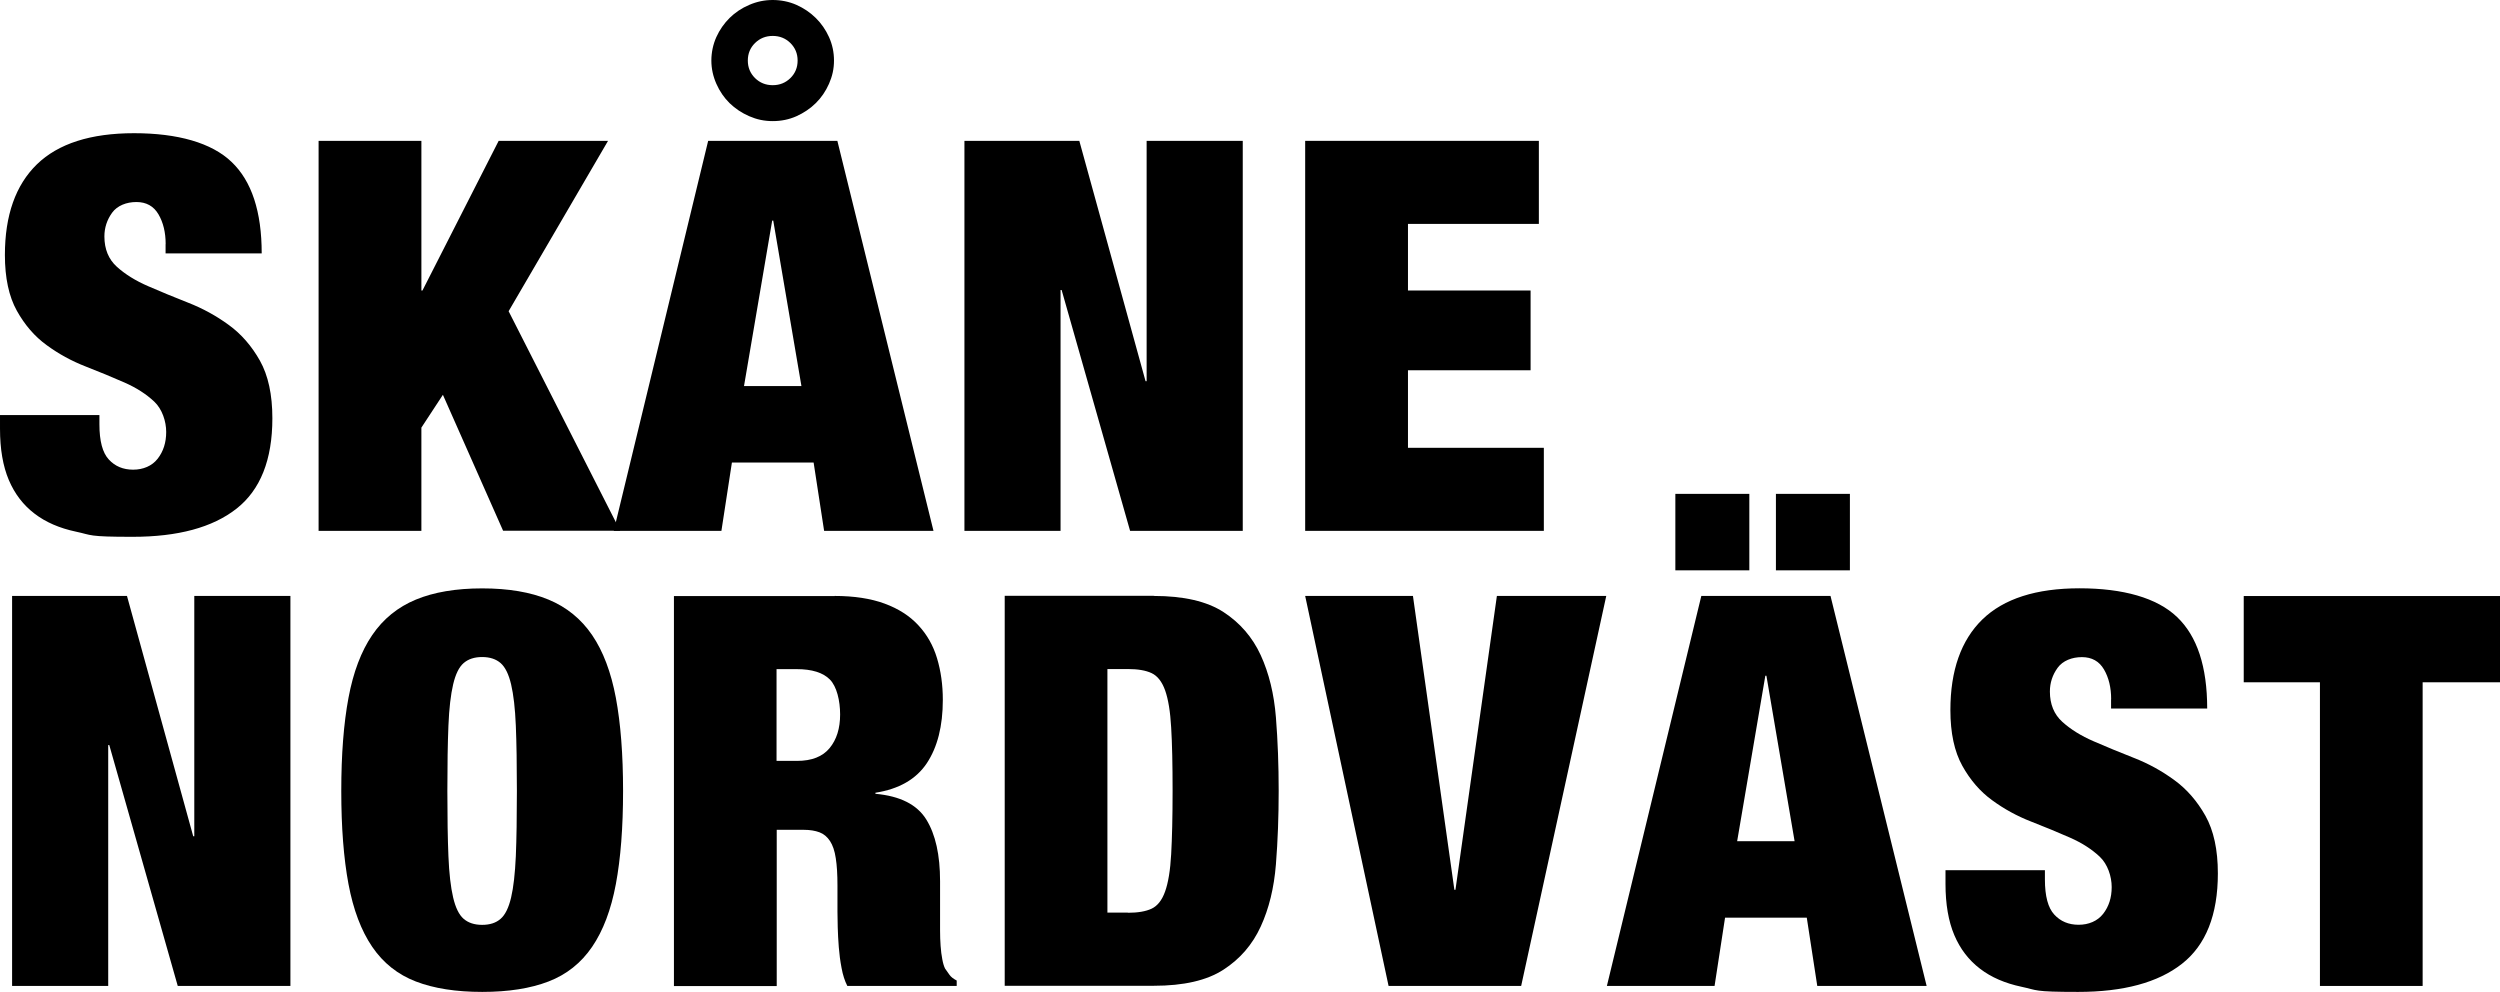
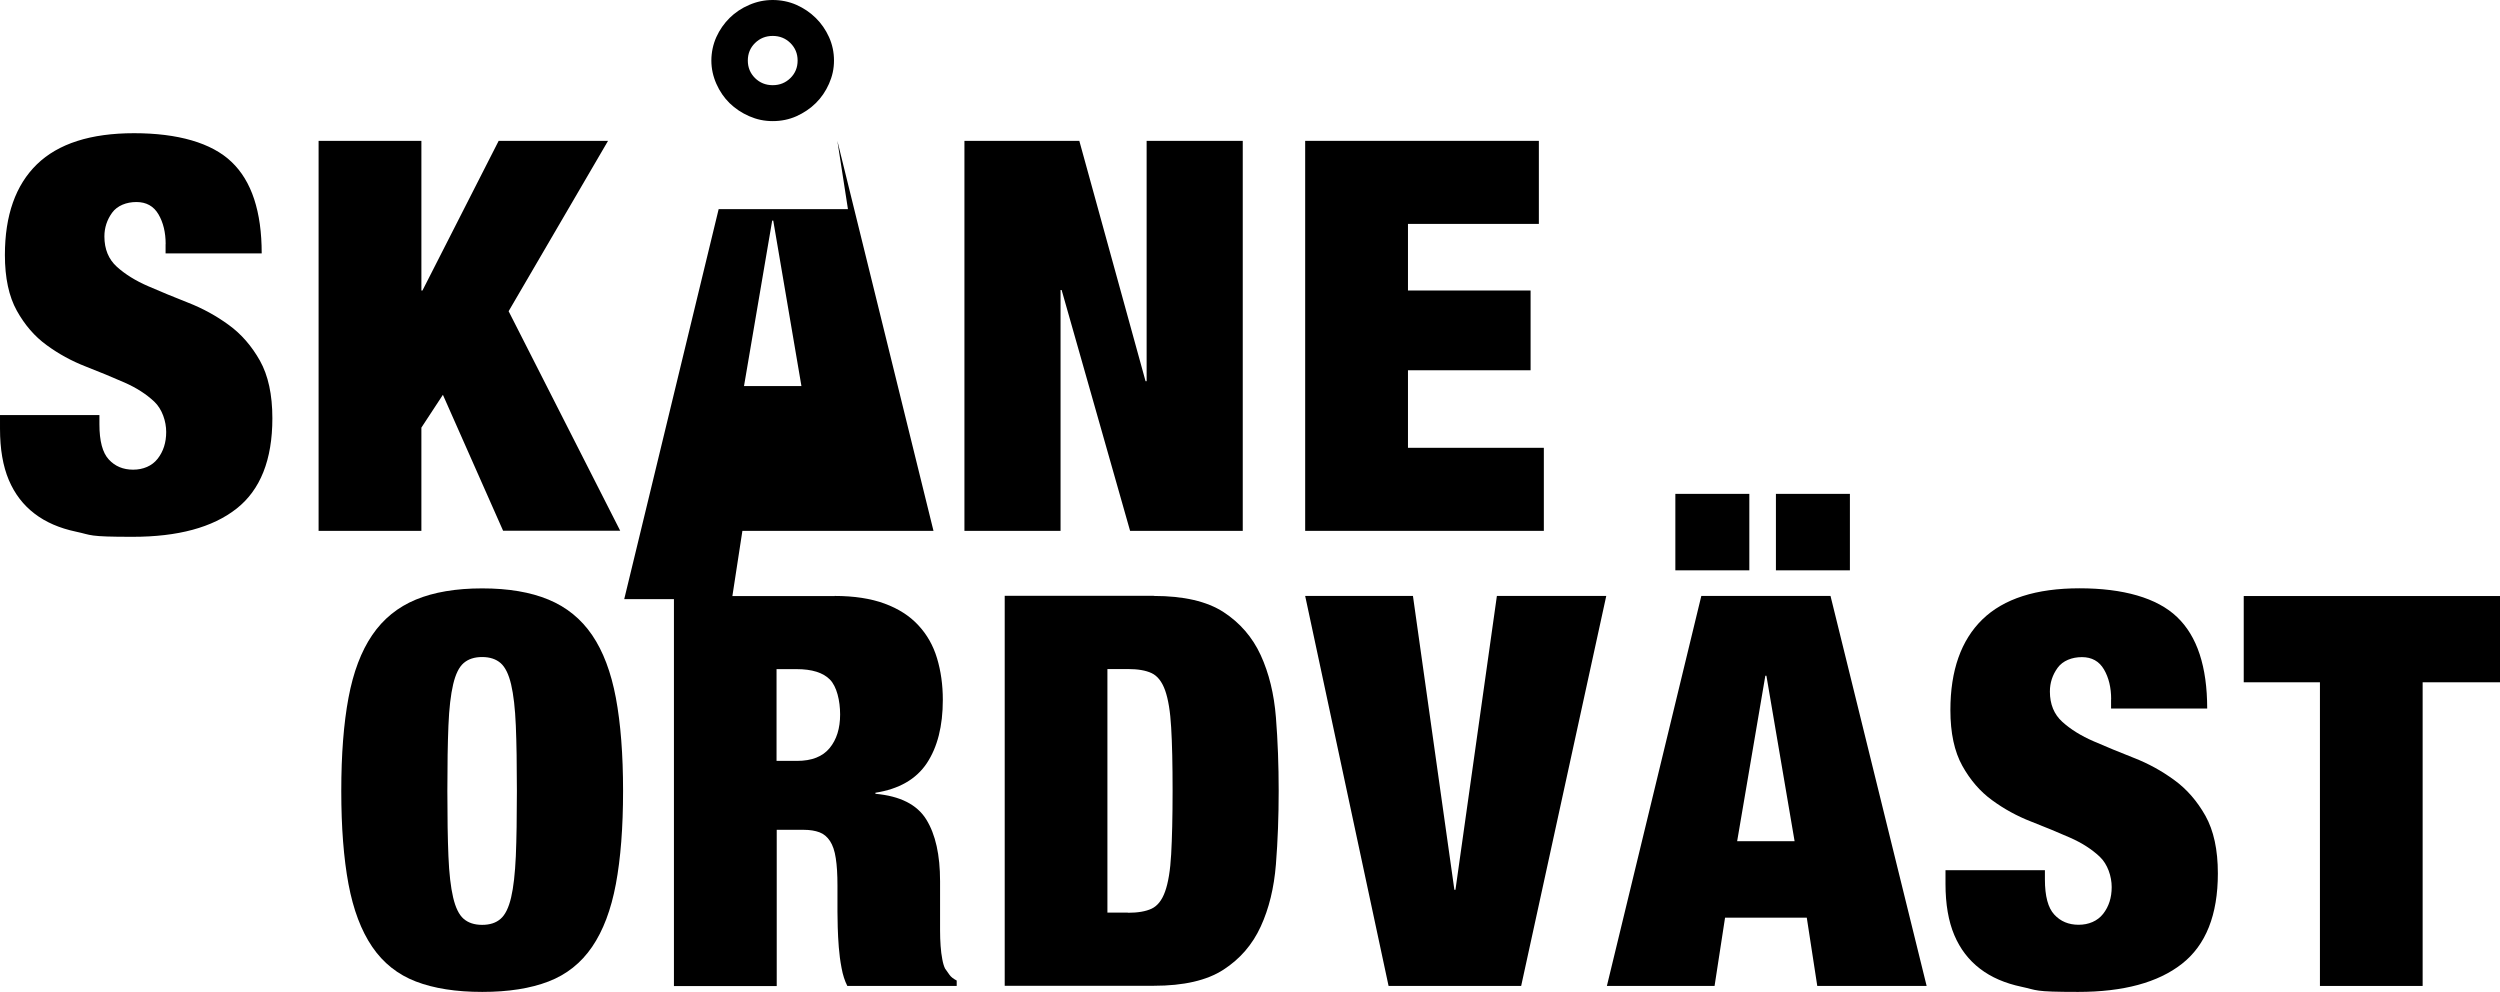
<svg xmlns="http://www.w3.org/2000/svg" id="Lager_1" data-name="Lager 1" version="1.1" viewBox="11.6 758.5 2811.5 1115.5">
  <defs>
    <style>
      .cls-1 {
        fill: #000;
        stroke-width: 0px;
      }
    </style>
  </defs>
  <path class="cls-1" d="M197.9,1033c0-13.1-2.7-24.3-8.1-33.5-5.4-9.2-13.7-13.8-24.8-13.8s-21.5,4-27.3,12c-5.8,8-8.7,16.9-8.7,26.7,0,14.3,4.7,25.7,14,34.1,9.3,8.4,21,15.7,35.1,21.8,14.1,6.1,29.2,12.4,45.3,18.7s31.3,14.6,45.4,24.9c14.1,10.2,25.8,23.7,35.1,40.2,9.3,16.6,14,38.2,14,64.8,0,46.7-13.5,80.6-40.4,101.7-26.9,21.1-65.8,31.6-116.8,31.6s-45.3-1.9-63.7-5.8c-18.4-3.9-34-10.6-46.6-20.3-12.6-9.6-22.3-22.2-28.9-37.8-6.6-15.6-9.9-34.8-9.9-57.7v-15.3h111.8v10.4c0,18.8,3.5,32,10.6,39.6,7,7.6,16.1,11.4,27.3,11.4s21.2-4.1,27.6-12.3c6.4-8.2,9.6-18.2,9.6-30.1s-4.5-25.7-13.4-34.1c-8.9-8.4-20.1-15.6-33.5-21.5-13.5-5.9-28.1-12-43.8-18.1-15.7-6.1-30.3-14.1-43.8-24-13.5-9.8-24.6-22.7-33.5-38.7-8.9-16-13.4-36.9-13.4-62.6,0-44.6,12-78.6,36-102,24-23.3,60.5-35,109.3-35s87.1,10.7,109.6,32.3c22.6,21.5,33.9,55.8,33.9,102.9h-108.1v-10.4Z" />
  <path class="cls-1" d="M485.5,916.9v168.3h1.2l85.7-168.3h123l-111.8,191.6,125.5,246.9h-131.7l-67.7-152.9-24.2,36.9v116.1h-115.6v-438.6h115.6Z" />
-   <path class="cls-1" d="M953.3,916.9l108.1,438.6h-123l-11.8-76.8h-91.9l-11.8,76.8h-121.1l106.2-438.6h145.4ZM817.2,800.2c3.7-8.2,8.7-15.3,14.9-21.5,6.2-6.1,13.6-11.1,22.1-14.7,8.5-3.7,17.3-5.5,26.4-5.5s18.4,1.8,26.7,5.5c8.3,3.7,15.5,8.6,21.7,14.7,6.2,6.1,11.2,13.3,14.9,21.5,3.7,8.2,5.6,17,5.6,26.4s-1.9,17.7-5.6,26.1c-3.7,8.4-8.7,15.7-14.9,21.8-6.2,6.1-13.5,11-21.7,14.7-8.3,3.7-17.2,5.5-26.7,5.5s-17.9-1.8-26.4-5.5c-8.5-3.7-15.8-8.6-22.1-14.7-6.2-6.1-11.2-13.4-14.9-21.8-3.7-8.4-5.6-17.1-5.6-26.1s1.9-18.2,5.6-26.4ZM880,1006.6l-31.7,186.1h64.6l-31.7-186.1h-1.2ZM860.7,846.3c5.4,5.3,12,8,19.9,8s14.5-2.7,19.9-8c5.4-5.3,8.1-11.9,8.1-19.7s-2.7-14.3-8.1-19.7c-5.4-5.3-12-8-19.9-8s-14.5,2.7-19.9,8c-5.4,5.3-8.1,11.9-8.1,19.7s2.7,14.3,8.1,19.7Z" />
+   <path class="cls-1" d="M953.3,916.9l108.1,438.6h-123h-91.9l-11.8,76.8h-121.1l106.2-438.6h145.4ZM817.2,800.2c3.7-8.2,8.7-15.3,14.9-21.5,6.2-6.1,13.6-11.1,22.1-14.7,8.5-3.7,17.3-5.5,26.4-5.5s18.4,1.8,26.7,5.5c8.3,3.7,15.5,8.6,21.7,14.7,6.2,6.1,11.2,13.3,14.9,21.5,3.7,8.2,5.6,17,5.6,26.4s-1.9,17.7-5.6,26.1c-3.7,8.4-8.7,15.7-14.9,21.8-6.2,6.1-13.5,11-21.7,14.7-8.3,3.7-17.2,5.5-26.7,5.5s-17.9-1.8-26.4-5.5c-8.5-3.7-15.8-8.6-22.1-14.7-6.2-6.1-11.2-13.4-14.9-21.8-3.7-8.4-5.6-17.1-5.6-26.1s1.9-18.2,5.6-26.4ZM880,1006.6l-31.7,186.1h64.6l-31.7-186.1h-1.2ZM860.7,846.3c5.4,5.3,12,8,19.9,8s14.5-2.7,19.9-8c5.4-5.3,8.1-11.9,8.1-19.7s-2.7-14.3-8.1-19.7c-5.4-5.3-12-8-19.9-8s-14.5,2.7-19.9,8c-5.4,5.3-8.1,11.9-8.1,19.7s2.7,14.3,8.1,19.7Z" />
  <path class="cls-1" d="M1225.4,916.9l74.5,270.3h1.2v-270.3h108.1v438.6h-126.7l-77-270.9h-1.2v270.9h-108.1v-438.6h129.2Z" />
  <path class="cls-1" d="M1742.2,916.9v93.4h-147.2v74.9h137.9v89.7h-137.9v87.2h152.8v93.4h-268.4v-438.6h262.8Z" />
-   <path class="cls-1" d="M154.4,1428.7l74.5,270.3h1.2v-270.3h108.1v438.6h-126.7l-77-270.9h-1.2v270.9H25.2v-438.6h129.2Z" />
  <path class="cls-1" d="M403.5,1543.3c5.4-28.9,14.3-52.4,26.7-70.6,12.4-18.2,28.8-31.5,49.1-39.9,20.3-8.4,45.1-12.6,74.6-12.6s54.2,4.2,74.5,12.6c20.3,8.4,36.7,21.7,49.1,39.9,12.4,18.2,21.3,41.8,26.7,70.6,5.4,28.9,8.1,63.8,8.1,104.7s-2.7,75.9-8.1,104.7c-5.4,28.9-14.3,52.4-26.7,70.6-12.4,18.2-28.8,31.2-49.1,39-20.3,7.8-45.1,11.7-74.5,11.7s-54.3-3.9-74.6-11.7c-20.3-7.8-36.7-20.8-49.1-39-12.4-18.2-21.3-41.8-26.7-70.6-5.4-28.9-8.1-63.8-8.1-104.7s2.7-75.9,8.1-104.7ZM515.9,1721.4c.8,19.5,2.6,34.9,5.3,46.4,2.7,11.5,6.6,19.5,11.8,24,5.2,4.5,12.1,6.8,20.8,6.8s15.6-2.2,20.8-6.8c5.2-4.5,9.1-12.5,11.8-24,2.7-11.5,4.4-26.9,5.3-46.4.8-19.4,1.2-43.9,1.2-73.4s-.4-53.9-1.2-73.4c-.8-19.4-2.6-34.9-5.3-46.4-2.7-11.5-6.6-19.4-11.8-24-5.2-4.5-12.1-6.8-20.8-6.8s-15.6,2.3-20.8,6.8c-5.2,4.5-9.1,12.5-11.8,24-2.7,11.5-4.5,26.9-5.3,46.4-.8,19.5-1.2,43.9-1.2,73.4s.4,54,1.2,73.4Z" />
  <path class="cls-1" d="M950.2,1428.7c21.9,0,40.7,2.9,56.2,8.6,15.5,5.7,28.2,13.8,37.9,24.3,9.7,10.4,16.8,22.8,21.1,37.2,4.3,14.3,6.5,29.9,6.5,46.7,0,29.5-6,53.2-18,71.3-12,18-31.3,29.1-57.8,33.2v1.2c27.7,2.5,46.8,12.1,57.2,28.9,10.4,16.8,15.5,39.9,15.5,69.4v55.3c0,6.1.2,12,.6,17.5.4,5.5,1,10.5,1.9,15,.8,4.5,1.9,8,3.1,10.4,1.6,2.4,3.3,4.8,5,7.1,1.6,2.3,4.3,4.4,8.1,6.4v6.1h-123c-2.9-5.7-5.1-12.5-6.5-20.3-1.5-7.8-2.5-15.6-3.1-23.3-.6-7.8-1-15.2-1.2-22.4-.2-7.2-.3-13-.3-17.5v-29.5c0-12.3-.6-22.5-1.9-30.7-1.2-8.2-3.4-14.6-6.5-19.3-3.1-4.7-7-8-11.8-9.8-4.8-1.8-10.7-2.8-17.7-2.8h-30.4v175.7h-115.6v-438.6h180.8ZM907.9,1614.2c16.6,0,28.8-4.8,36.7-14.4,7.9-9.6,11.8-22.2,11.8-37.8s-3.8-31.5-11.5-39.3c-7.7-7.8-20.2-11.7-37.6-11.7h-22.4v103.2h23Z" />
  <path class="cls-1" d="M1309.2,1428.7c33.5,0,59.6,6,78.3,18.1,18.6,12.1,32.6,28.3,41.9,48.5,9.3,20.3,15,43.6,17.1,70,2.1,26.4,3.1,53.9,3.1,82.6s-1,56.2-3.1,82.6c-2.1,26.4-7.8,49.8-17.1,70-9.3,20.3-23.3,36.5-41.9,48.5-18.6,12.1-44.7,18.1-78.3,18.1h-167.7v-438.6h167.7ZM1280,1785c11.2,0,20.1-1.5,26.7-4.6,6.6-3.1,11.7-9.5,15.2-19.4,3.5-9.8,5.8-23.7,6.8-41.8,1-18,1.6-41.8,1.6-71.3s-.5-53.2-1.6-71.2c-1-18-3.3-31.9-6.8-41.8-3.5-9.8-8.6-16.3-15.2-19.4-6.6-3.1-15.5-4.6-26.7-4.6h-23v273.9h23Z" />
  <path class="cls-1" d="M1600.6,1428.7l46.6,330.5h1.2l46.6-330.5h123l-95.7,438.6h-149.1l-93.8-438.6h121.1Z" />
  <path class="cls-1" d="M2070.2,1428.7l108.1,438.6h-123l-11.8-76.8h-91.9l-11.8,76.8h-121.1l106.2-438.6h145.4ZM1978.9,1313.9v86h-83.2v-86h83.2ZM1996.9,1518.4l-31.7,186.1h64.6l-31.7-186.1h-1.2ZM2092,1313.9v86h-83.2v-86h83.2Z" />
  <path class="cls-1" d="M2385.8,1544.8c0-13.1-2.7-24.3-8.1-33.5-5.4-9.2-13.7-13.8-24.8-13.8s-21.5,4-27.3,12c-5.8,8-8.7,16.9-8.7,26.7,0,14.3,4.7,25.7,14,34.1,9.3,8.4,21,15.7,35.1,21.8,14.1,6.1,29.2,12.4,45.3,18.7,16.2,6.3,31.3,14.6,45.4,24.9,14.1,10.2,25.8,23.7,35.1,40.2,9.3,16.6,14,38.2,14,64.8,0,46.7-13.5,80.6-40.4,101.7-26.9,21.1-65.8,31.6-116.8,31.6s-45.3-1.9-63.7-5.8c-18.4-3.9-34-10.6-46.6-20.3-12.6-9.6-22.3-22.2-28.9-37.8-6.6-15.6-9.9-34.8-9.9-57.7v-15.3h111.8v10.4c0,18.8,3.5,32,10.6,39.6,7,7.6,16.1,11.4,27.3,11.4s21.2-4.1,27.6-12.3c6.4-8.2,9.6-18.2,9.6-30.1s-4.5-25.7-13.4-34.1c-8.9-8.4-20.1-15.6-33.5-21.5-13.5-5.9-28.1-12-43.8-18.1-15.7-6.1-30.3-14.1-43.8-24-13.5-9.8-24.6-22.7-33.5-38.7-8.9-16-13.4-36.9-13.4-62.6,0-44.6,12-78.6,36-102,24-23.3,60.5-35,109.3-35s87.1,10.7,109.6,32.3c22.6,21.5,33.9,55.8,33.9,102.9h-108.1v-10.4Z" />
  <path class="cls-1" d="M2534.9,1525.8v-97h288.2v97h-87v341.5h-115.5v-341.5h-85.7Z" />
</svg>